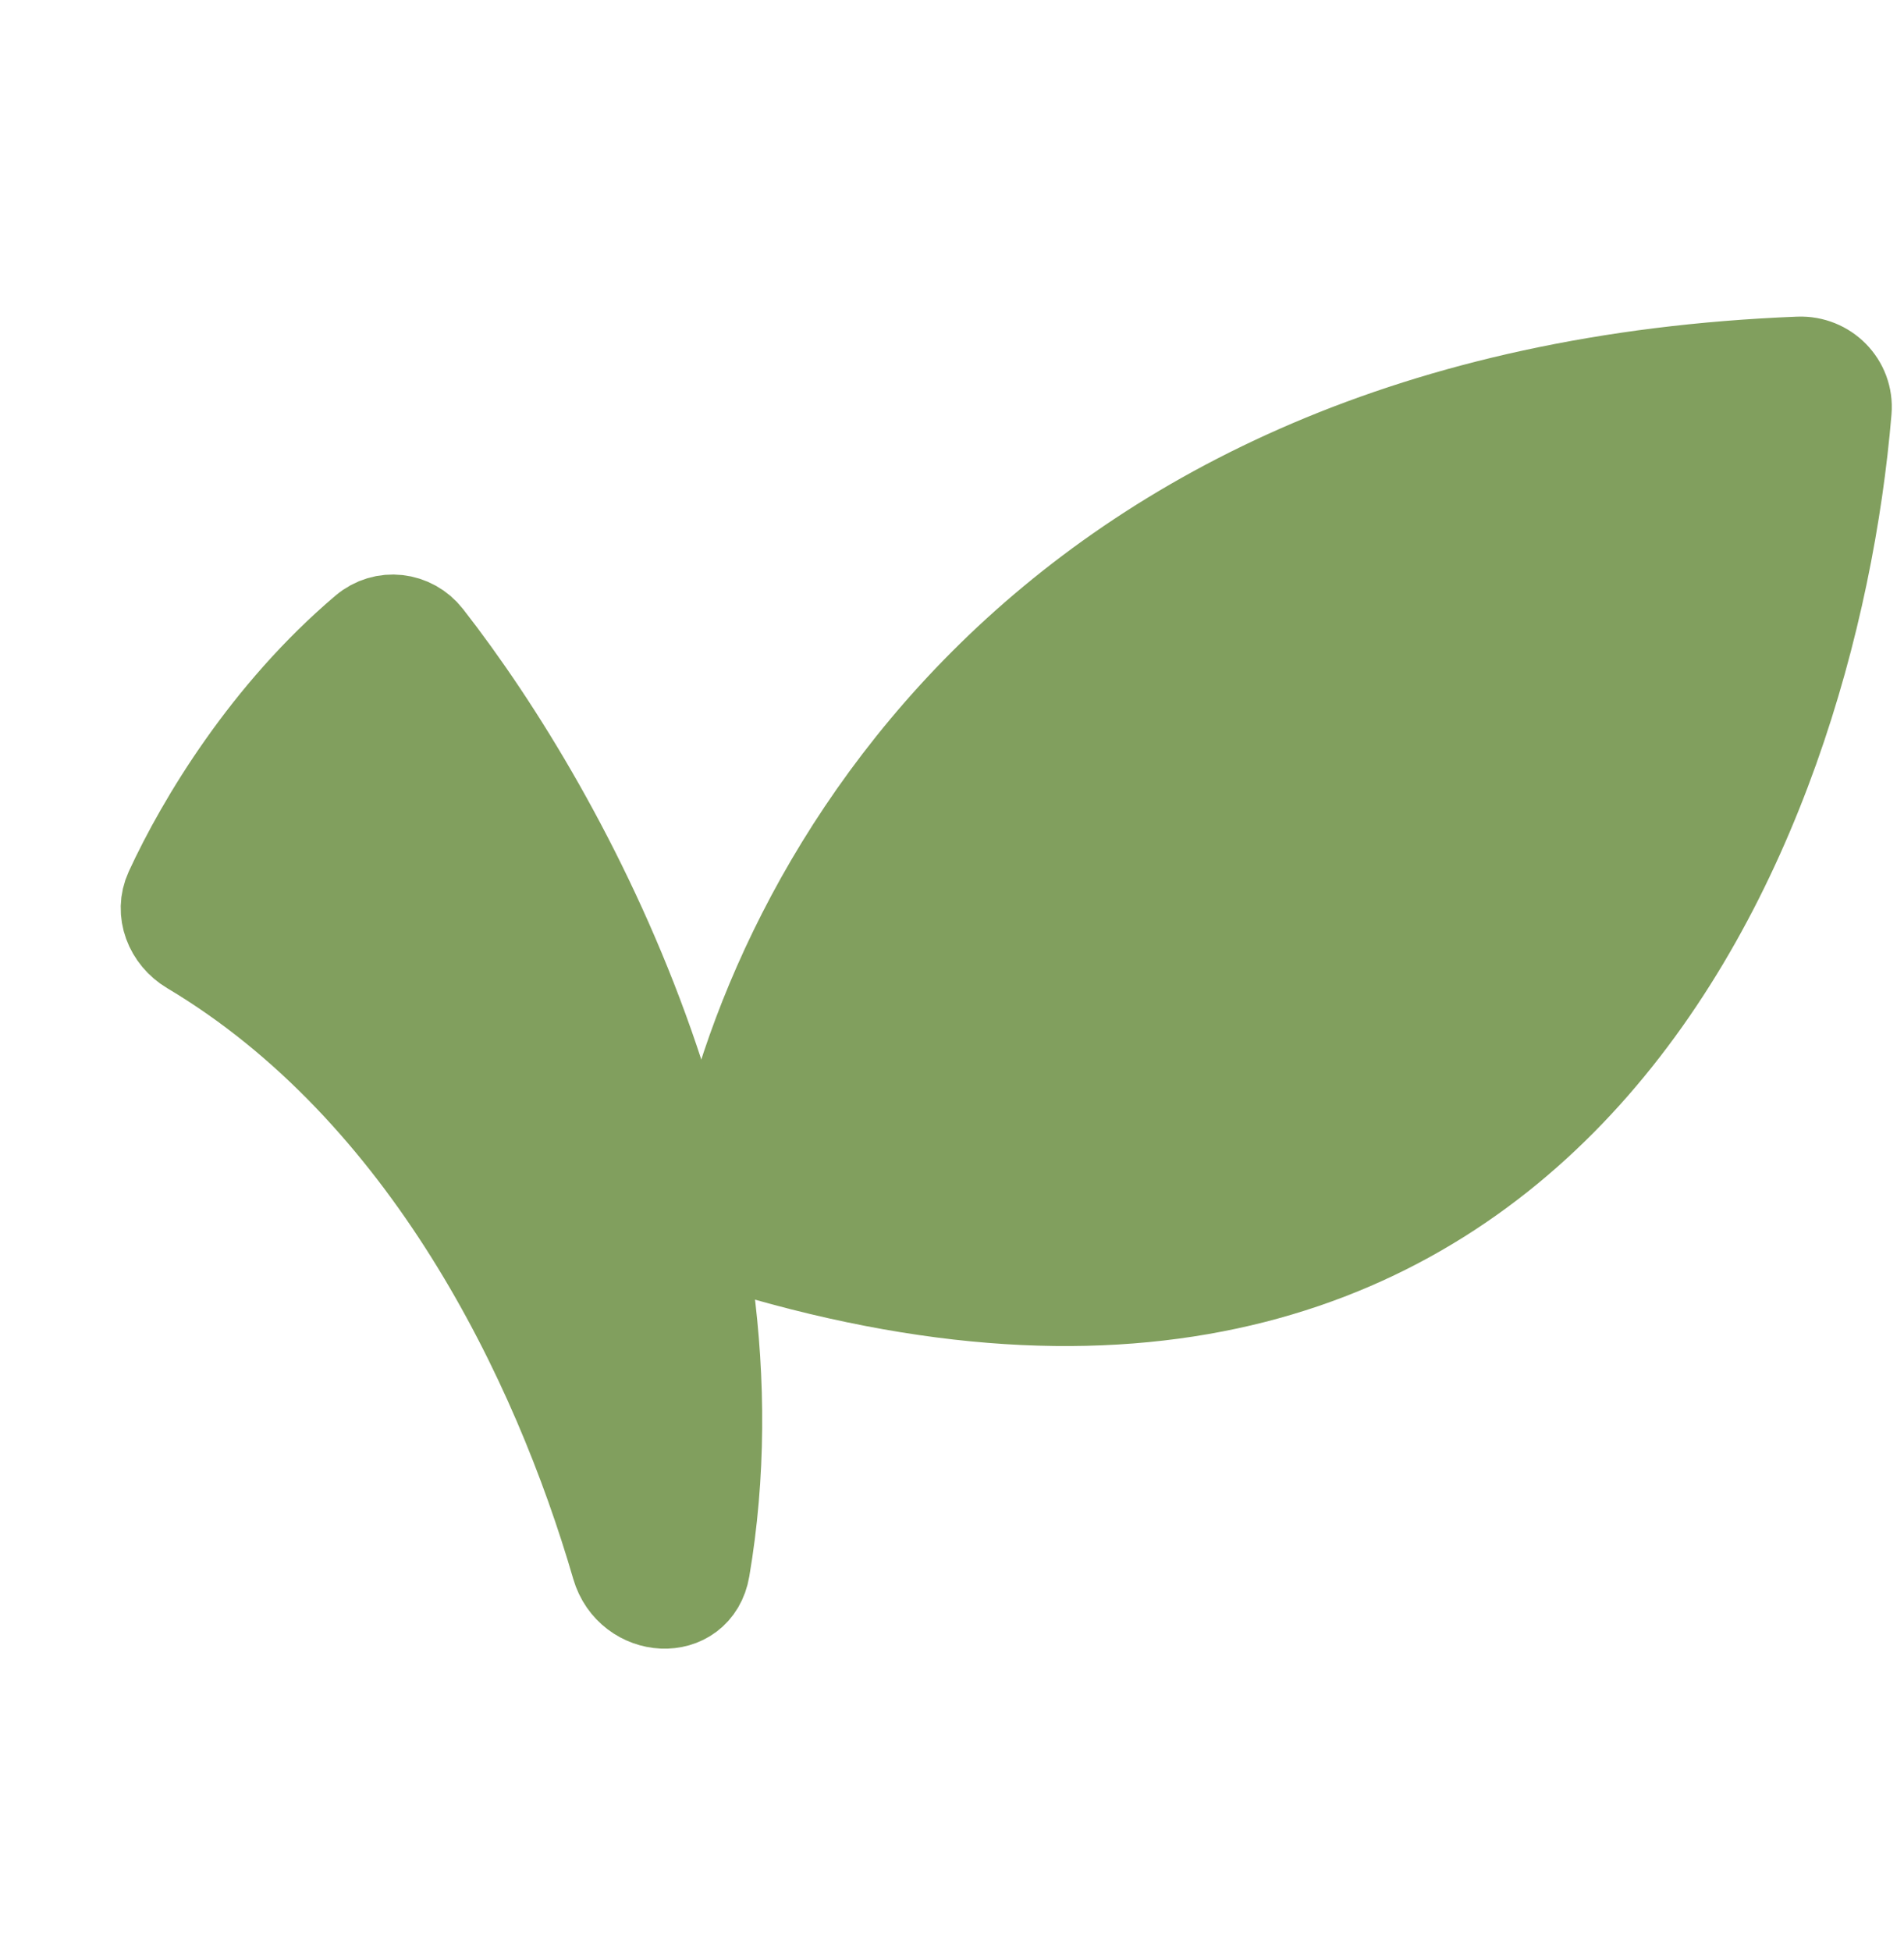
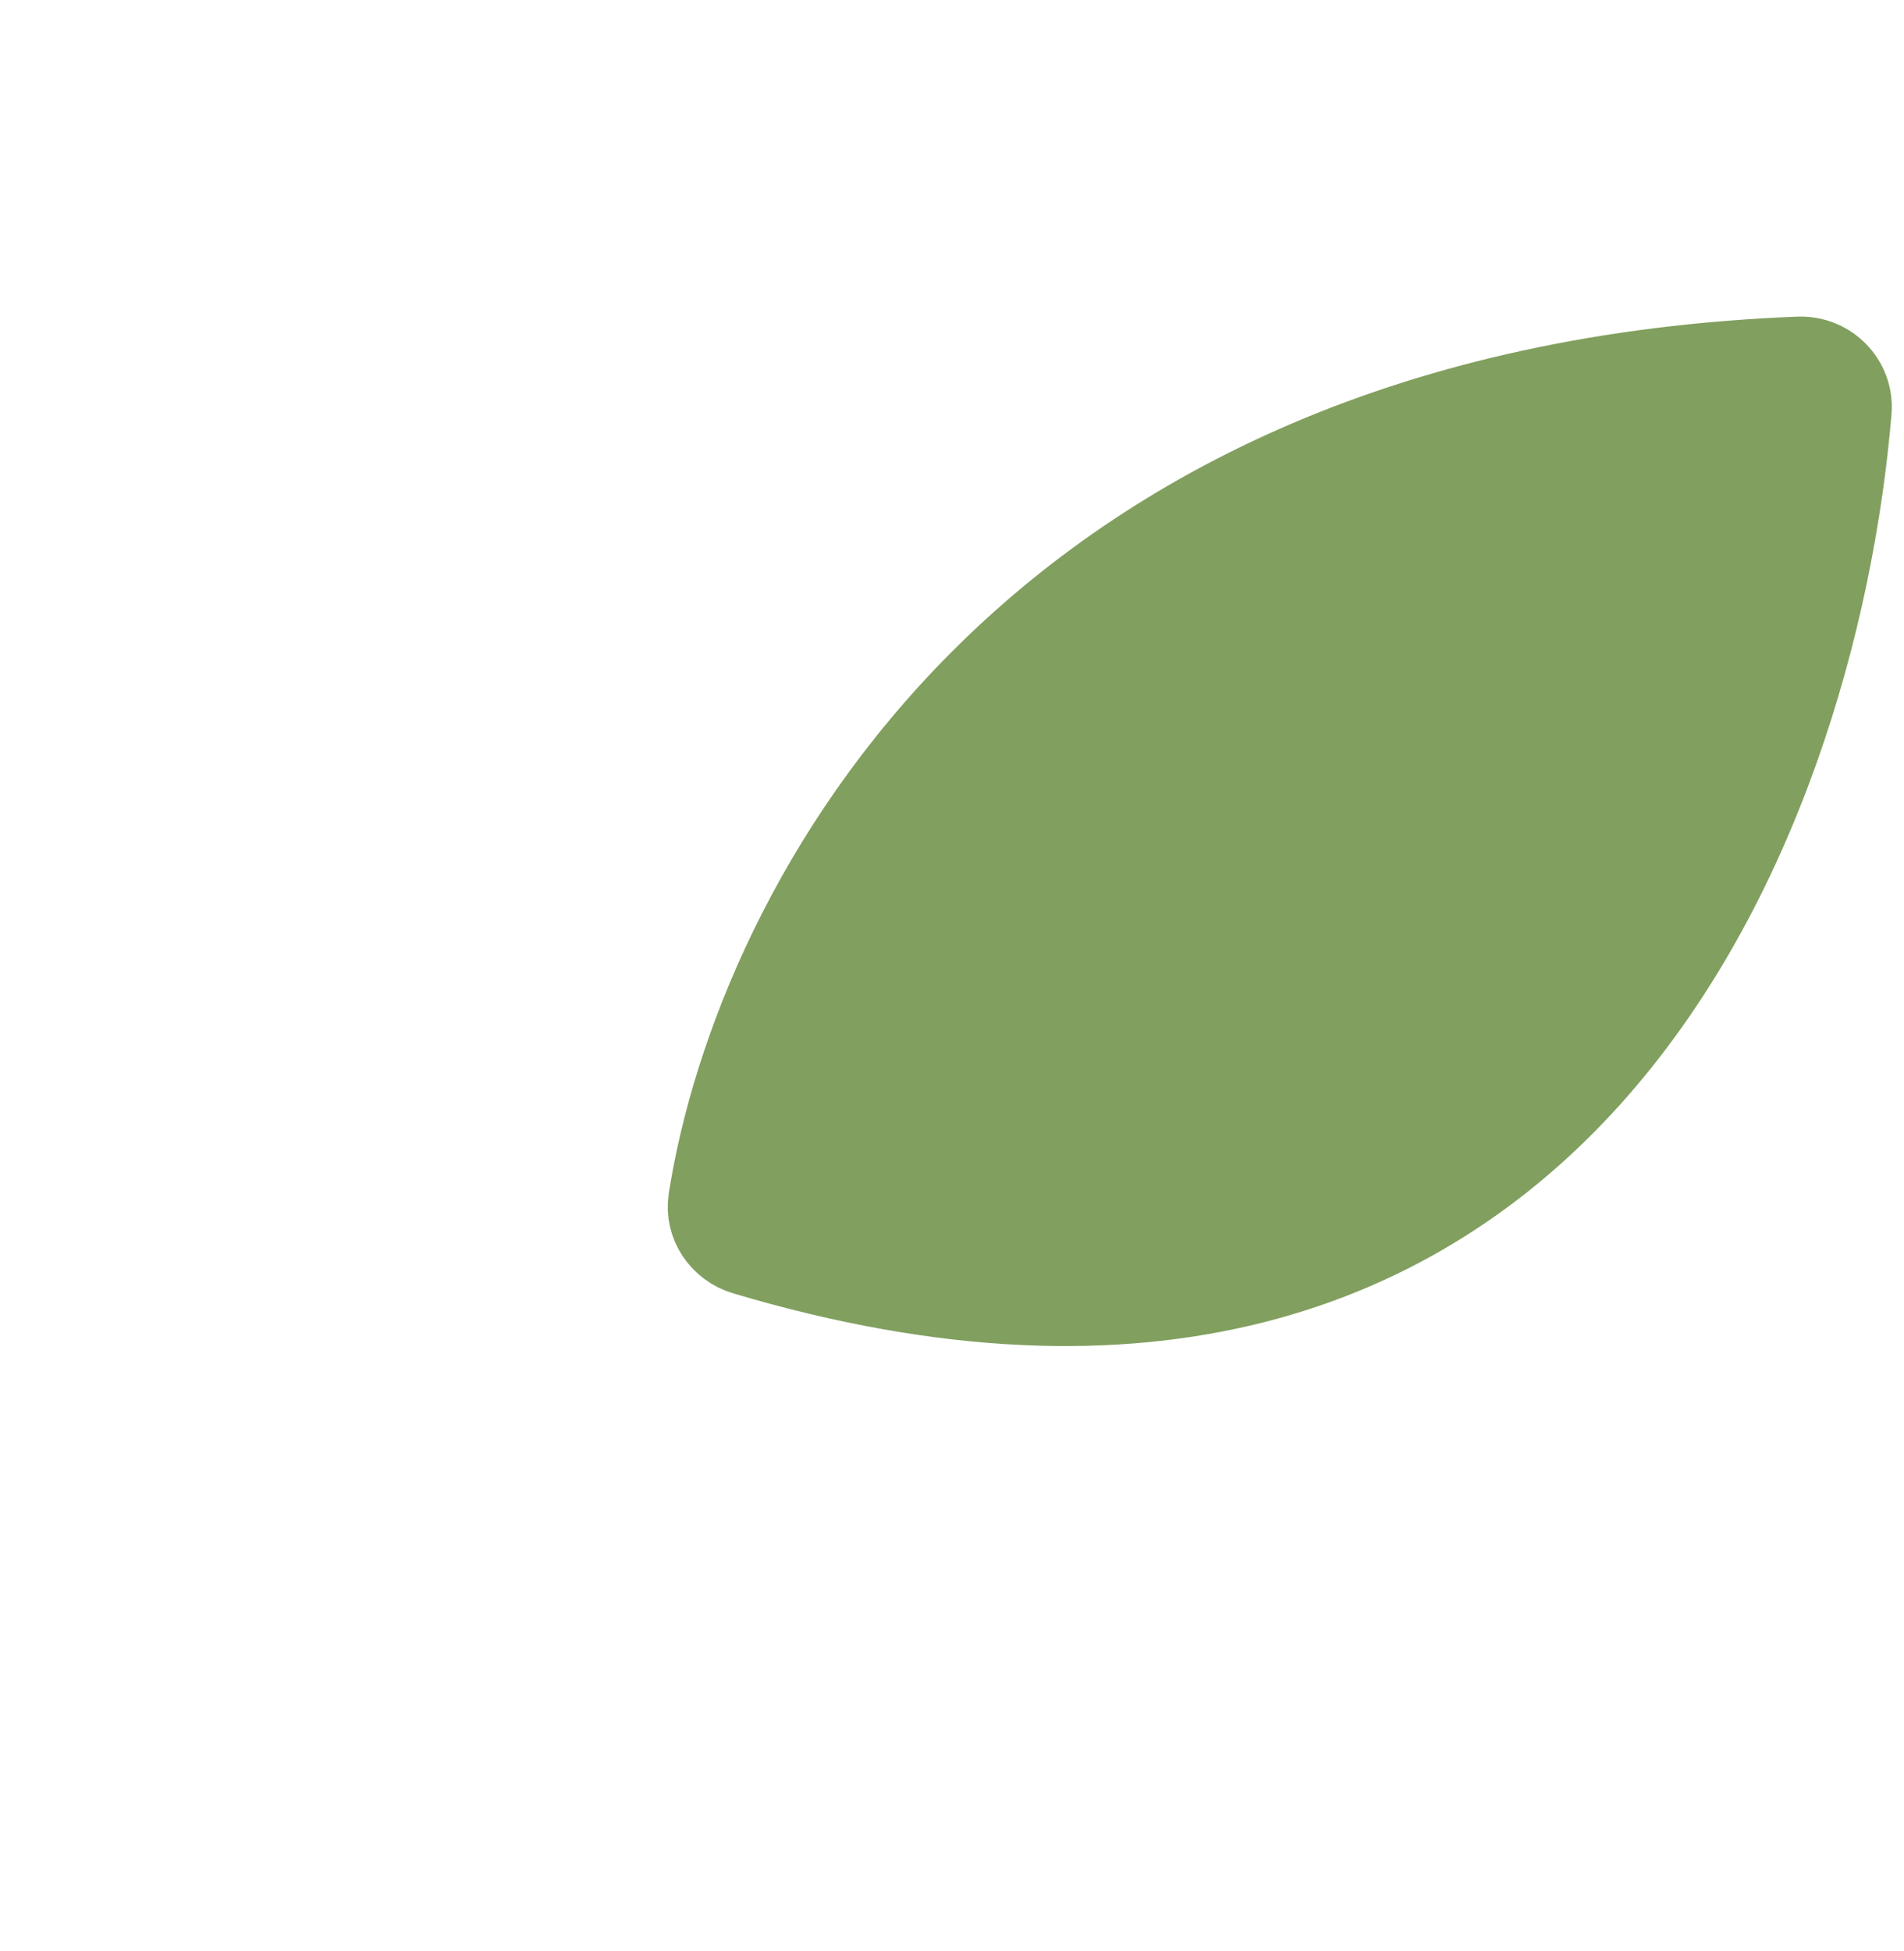
<svg xmlns="http://www.w3.org/2000/svg" width="41" height="42" viewBox="0 0 41 42" fill="none">
  <path d="M38.737 7.816C22.16 8.47 16.374 19.577 15.389 25.845C15.317 26.309 15.618 26.749 16.069 26.883C33.434 32.058 38.994 17.685 39.734 8.84C39.782 8.268 39.31 7.794 38.737 7.816Z" fill="#819F5E" stroke="#819F5E" stroke-width="2" />
-   <path d="M15.149 33.77C16.523 25.68 12.236 17.637 9.182 13.726C8.86 13.314 8.271 13.246 7.872 13.584C5.768 15.367 4.366 17.694 3.681 19.18C3.472 19.635 3.681 20.156 4.111 20.413C9.215 23.455 12.015 29.279 13.304 33.71C13.591 34.698 14.977 34.785 15.149 33.77Z" fill="#819F5E" stroke="#819F5E" stroke-width="2" />
</svg>